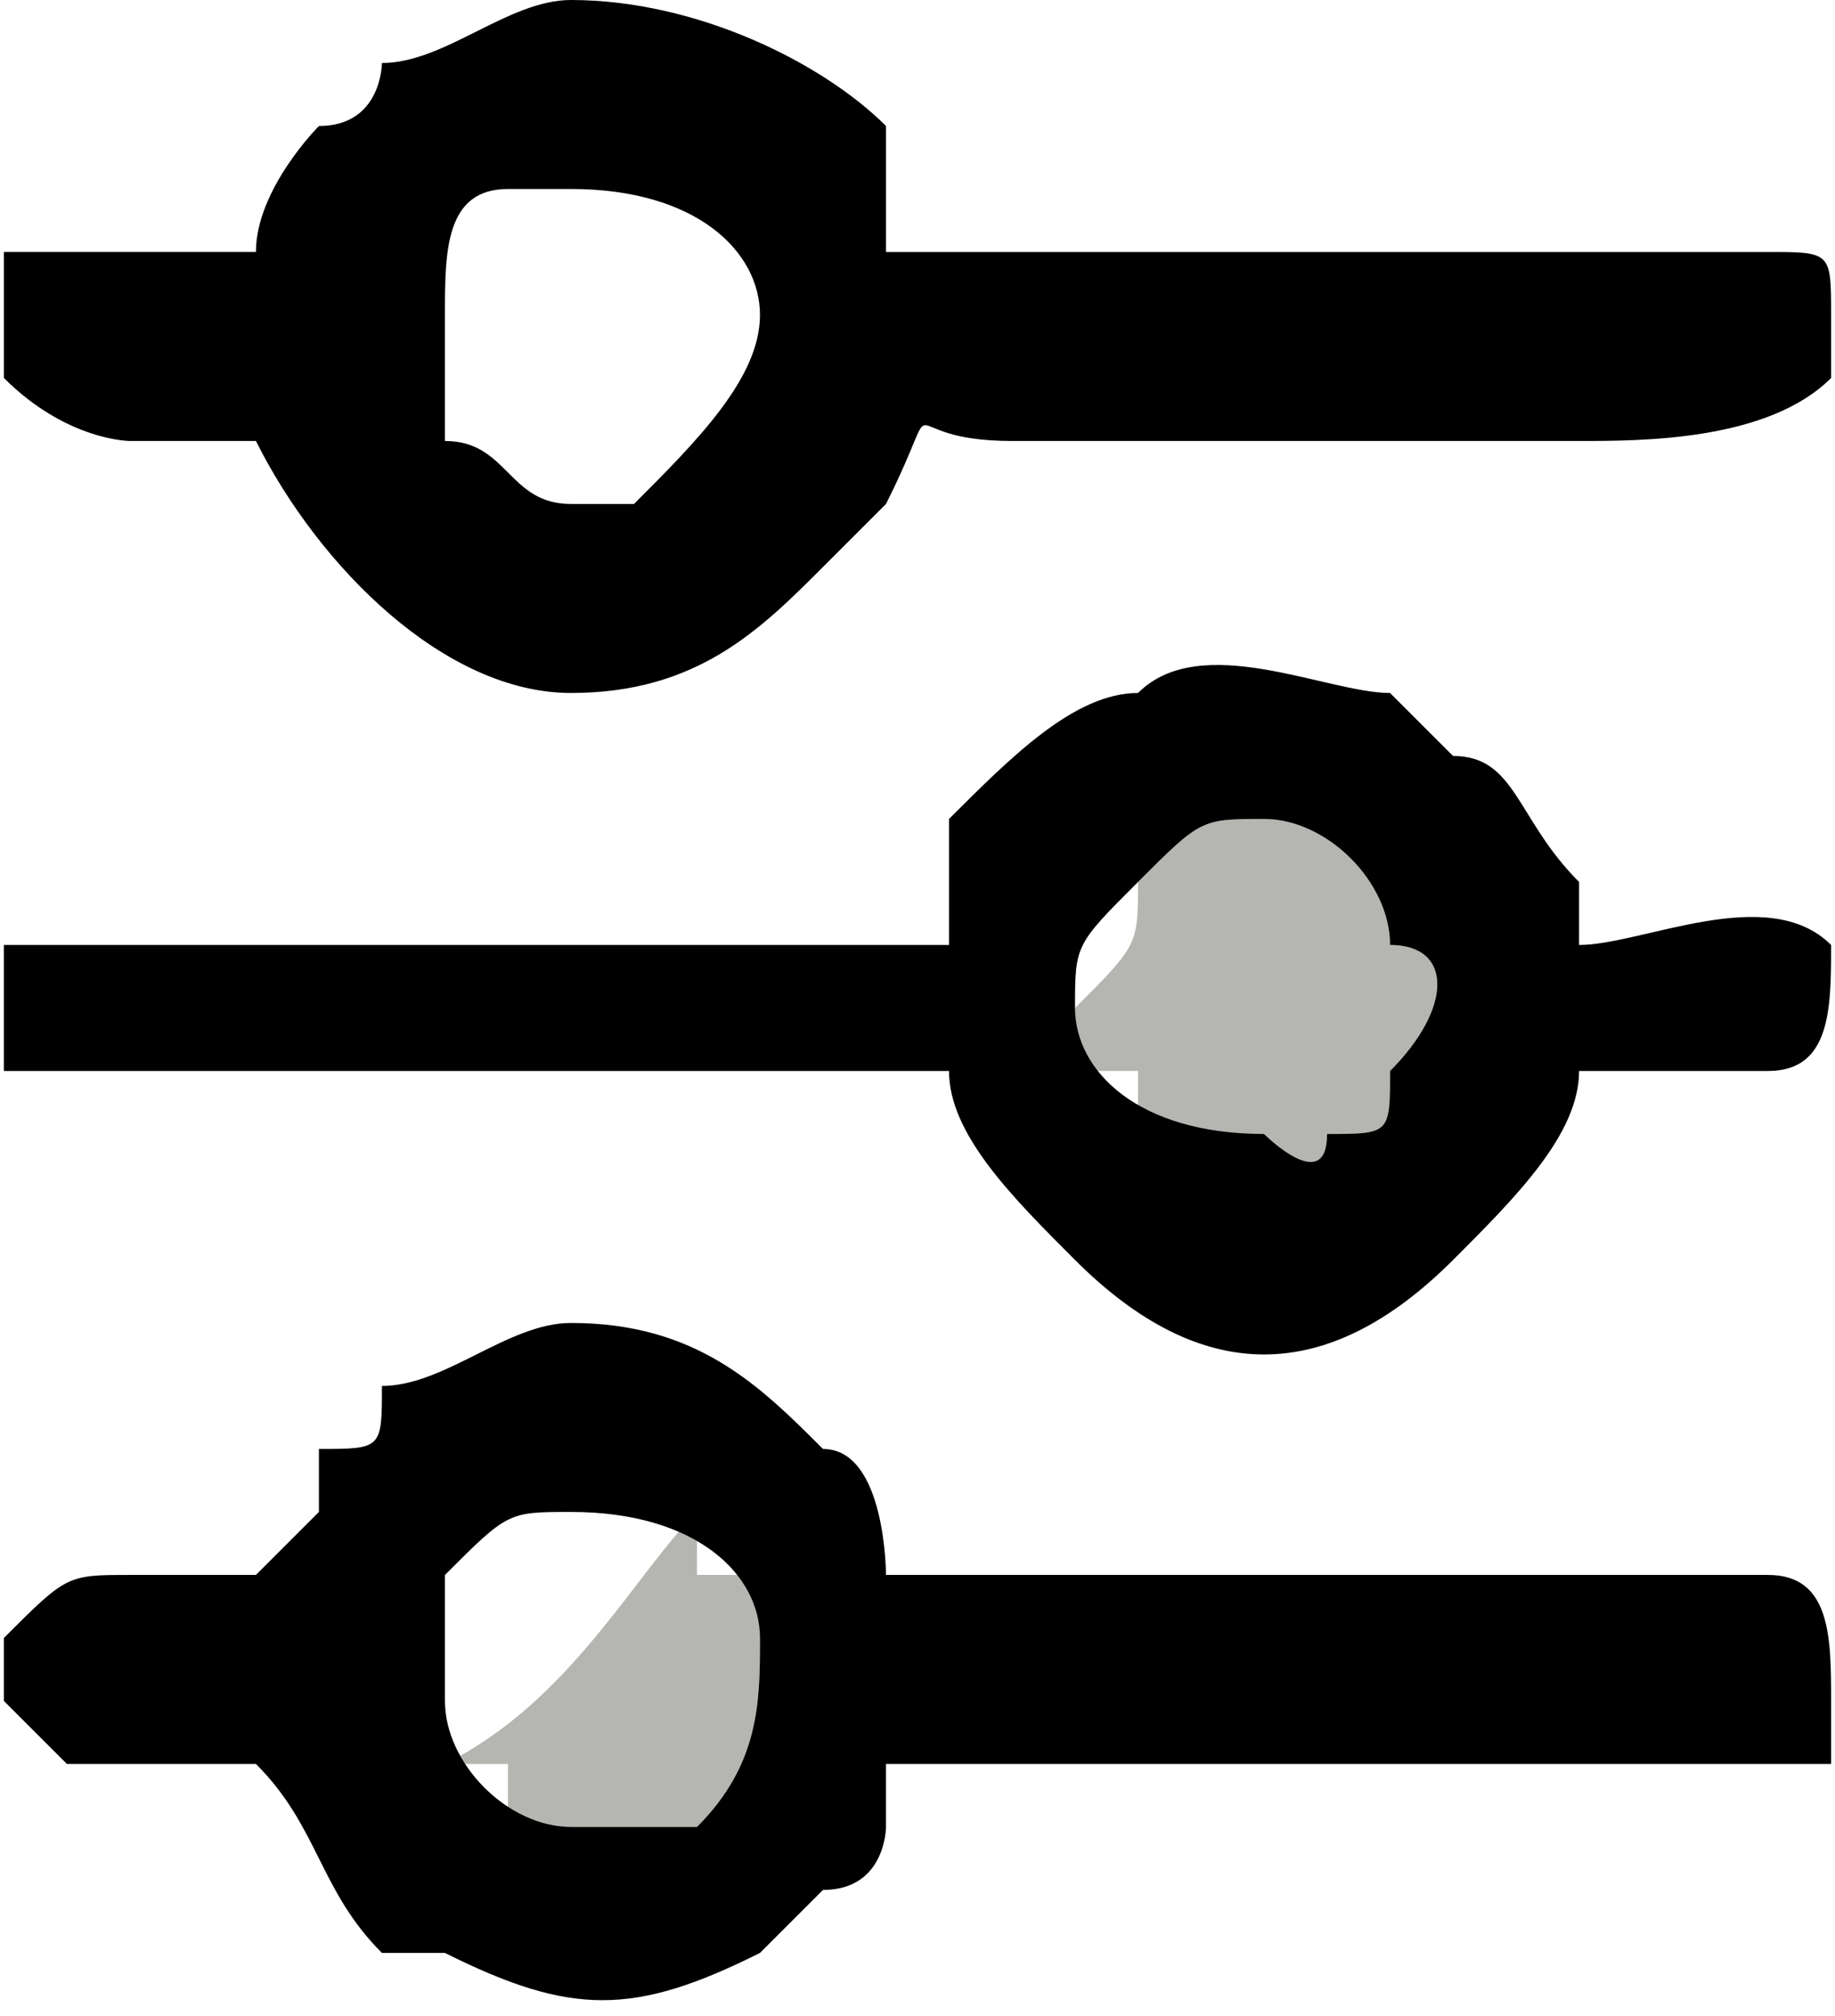
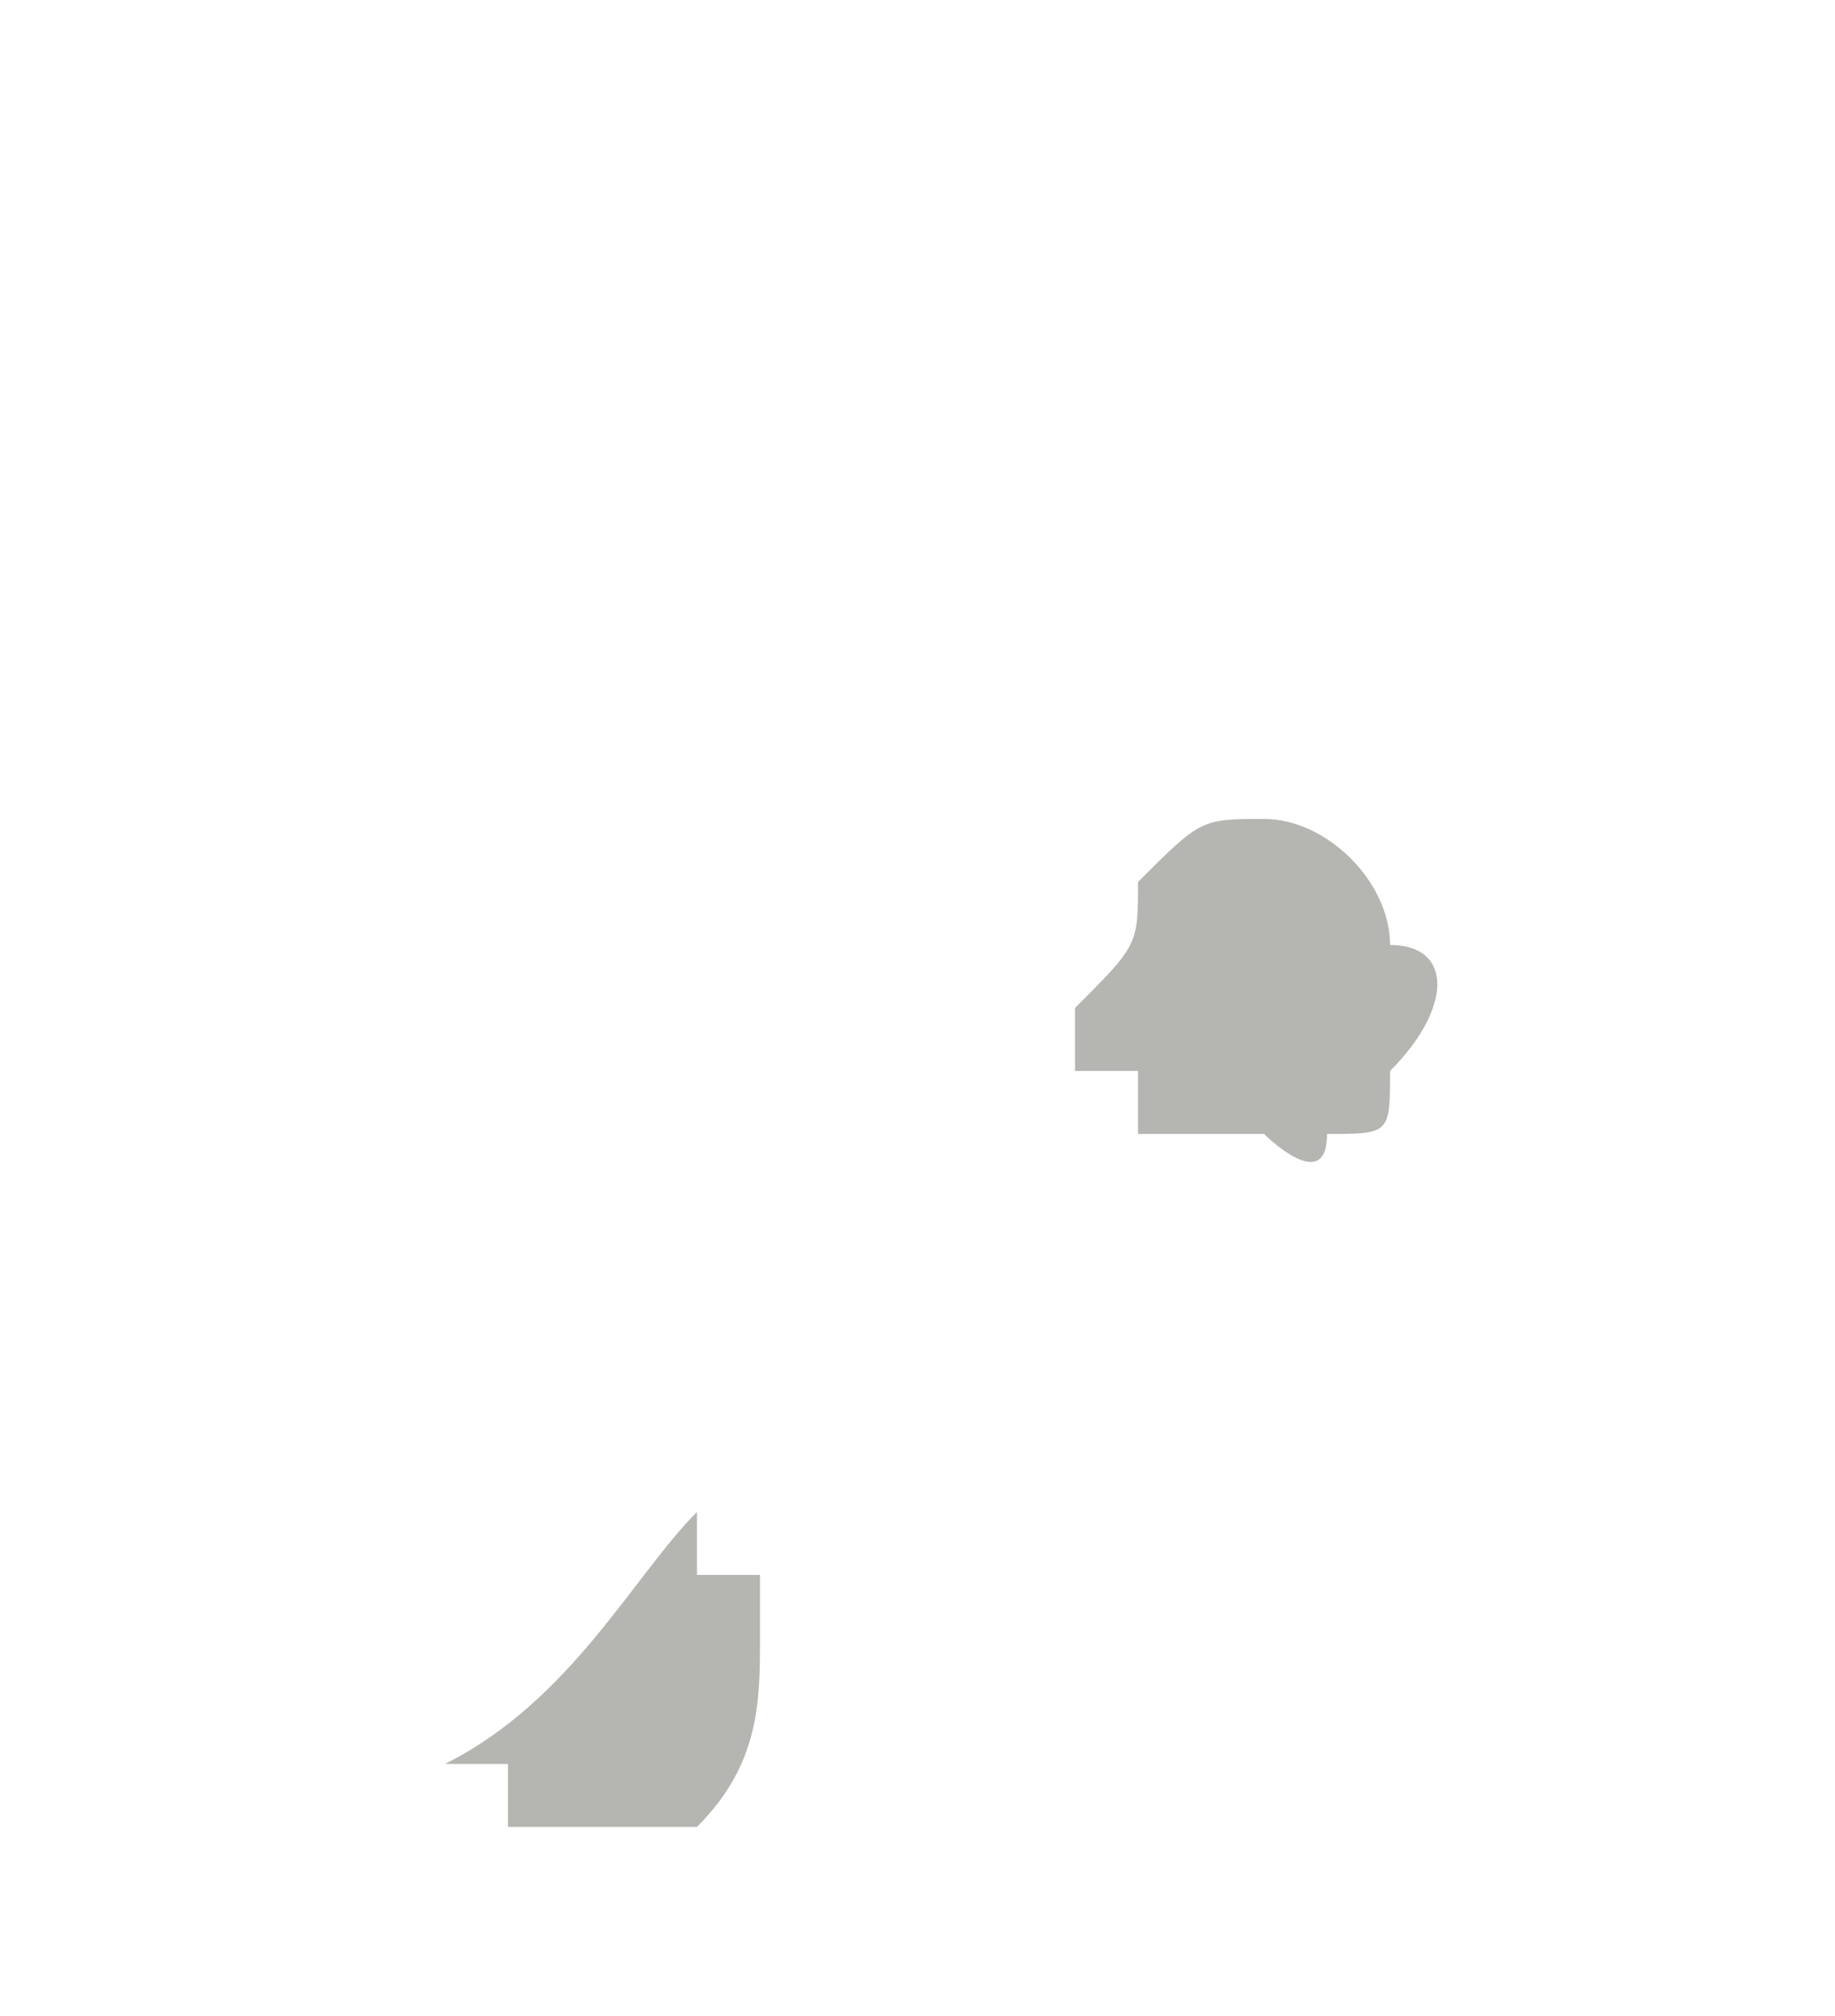
<svg xmlns="http://www.w3.org/2000/svg" xml:space="preserve" width="81px" height="89px" version="1.1" style="shape-rendering:geometricPrecision; text-rendering:geometricPrecision; image-rendering:optimizeQuality; fill-rule:evenodd; clip-rule:evenodd" viewBox="0 0 0.29 0.32">
  <defs>
    <style type="text/css">
   
    .fil1 {fill:black}
    .fil0 {fill:#B5B6B1}
   
  </style>
  </defs>
  <g id="Слой_x0020_1">
    <g id="_2142496775984">
      <path class="fil0" d="M0.18 0.14l0 0c0,0.01 0,0.01 -0.01,0.02l0 0 0 0 0 0 0 0 0 0 0 0 0 0 0 0 0 0 0 0 0 0 0 0.01 0 0 0 0 0 0 0 0 0 0 0 0 0 0 0 0 0 0 0 0 0 0 0 0 0 0 0 0 0 0 0 0 0 0 0 0 0.01 0 0 0 0 0 0 0 0 0 0 0 0 0 0 0 0 0 0 0 0 0 0 0 0 0 0 0 0 0 0 0 0 0 0 0 0 0.01 0 0 0 0 0 0 0 0 0 0 0 0 0 0 0 0 0 0 0 0 0 0 0 0 0 0 0 0 0 0 0 0 0 0 0 0 0 0 0 0 0 0 0 0 0 0 0 0 0 0 0 0 0 0 0 0 0 0 0 0 0 0 0.01 0 0 0 0 0 0 0 0 0 0 0 0 0 0 0 0 0 0 0 0 0 0 0 0 0 0 0 0 0 0 0 0 0 0 0 0 0 0 0 0 0 0 0 0 0 0 0 0 0 0 0 0 0 0 0 0 0 0 0 0 0 0 0 0 0 0 0 0 0 0 0 0 0 0 0 0 0 0.01 0c0,0 0.01,0.01 0.01,0 0.01,0 0.01,0 0.01,-0.01 0.01,-0.01 0.01,-0.02 0,-0.02 0,-0.01 -0.01,-0.02 -0.02,-0.02 -0.01,0 -0.01,0 -0.02,0.01l0 0 0 0 0 0 0 0 0 0 0 0 0 0 0 0 0 0 0 0 0 0 0 0 0 0 0 0 0 0 0 0zm-0.07 0.1c-0.01,0.01 -0.02,0.03 -0.04,0.04l0 0 0 0 0 0 0 0 0 0 0 0 0 0 0 0 0 0 0 0 0 0 0 0 0 0 0 0 0 0 0 0 0 0 0 0 0 0 0 0 0 0 0 0 0 0 0 0 0 0 0 0 0 0 0 0 0 0 0 0 0 0 0 0 0.01 0 0 0 0 0 0 0 0 0 0 0.01 0 0 0 0 0 0 0 0 0 0 0 0 0 0 0 0 0 0 0 0 0 0 0 0 0 0 0 0 0 0 0 0 0 0 0 0 0 0 0 0 0 0 0 0 0 0 0 0 0 0 0 0 0 0 0 0 0 0 0 0 0 0 0 0 0 0 0 0 0 0 0 0 0 0 0 0 0 0 0 0 0 0 0 0 0 0 0 0 0 0 0 0 0.01 0 0 0 0 0 0 0 0 0 0 0 0 0 0 0 0 0 0 0 0 0 0 0 0 0 0 0 0 0 0 0 0 0 0 0 0 0 0 0 0 0c0.01,0 0.01,0 0.01,0 0.01,0 0.01,0 0.01,0 0.01,-0.01 0.01,-0.02 0.01,-0.03l0 0 0 0 0 0 0 0 0 0 0 0 0 0 0 0 0 0 0 0 0 0 0 0 0 0 0 0 0 0 0 0 0 0 0 0 0 0 0 0 0 0 0 0 0 0 0 0 0 0 0 0 0 0 0 0 0 0 0 0 0 0 0 0 0 0 0 0 0 0 0 -0.01 0 0 0 0 0 0 0 0 0 0 0 0 0 0 0 0 0 0 0 0 0 0 0 0 0 0 0 0 0 0 0 0 -0.01 0 0 0 0 0 0 0 0 0 0 0 0 0 0 0 0 0 0 0 0 0 0 0 0 0 0 0 0 0 0 0 0 0 0 0 0 0 0 0 0 0 0 0 0 0 0 0 0 0 0 0 0 0 0 0 0 0 0 0 0 0 0 0 0 0 0 0 0 0 0 0 0 -0.01 0 0 0 0 0 0 0 0 0 0 0 0 0 0 0 0 0 0 0 0 0 0 0 0 0 0 0 0 0 0 0 0 0 0z" />
-       <path class="fil1" d="M0.07 0.27c0,-0.01 0,-0.02 0,-0.02 0.01,-0.01 0.01,-0.01 0.02,-0.01 0.02,0 0.03,0.01 0.03,0.02 0,0.01 0,0.02 -0.01,0.03 0,0 0,0 -0.01,0 0,0 0,0 -0.01,0 -0.01,0 -0.02,-0.01 -0.02,-0.02zm0 -0.22c0,-0.01 0,-0.02 0.01,-0.02 0.01,0 0.01,0 0.01,0 0.02,0 0.03,0.01 0.03,0.02 0,0.01 -0.01,0.02 -0.02,0.03 0,0 0,0 -0.01,0 -0.01,0 -0.01,-0.01 -0.02,-0.01 0,0 0,-0.01 0,-0.02zm-0.03 -0.01l-0.01 0c-0.01,0 -0.02,0 -0.03,0 0,0.01 0,0.01 0,0.02 0,0 0,0 0,0 0.01,0.01 0.02,0.01 0.02,0.01l0.02 0c0,0 0,0 0,0l0 0c0,0 0,0 0,0 0.01,0.02 0.03,0.04 0.05,0.04 0.02,0 0.03,-0.01 0.04,-0.02 0,0 0.01,-0.01 0.01,-0.01 0.01,-0.02 0,-0.01 0.02,-0.01l0.08 0c0,0 0.01,0 0.01,0 0.01,0 0.03,0 0.04,-0.01 0,0 0,-0.01 0,-0.01 0,-0.01 0,-0.01 -0.01,-0.01 -0.01,0 -0.11,0 -0.13,0 0,0 0,0 0,0 0,0 0,0 -0.01,0 0,0 0,0 0,0 0,-0.01 0,-0.01 0,-0.02 -0.01,-0.01 -0.03,-0.02 -0.05,-0.02 -0.01,0 -0.02,0.01 -0.03,0.01 0,0 0,0.01 -0.01,0.01 0,0 -0.01,0.01 -0.01,0.02zm0.13 0.12c0,-0.01 0,-0.01 0.01,-0.02 0.01,-0.01 0.01,-0.01 0.02,-0.01 0.01,0 0.02,0.01 0.02,0.02 0.01,0 0.01,0.01 0,0.02 0,0.01 0,0.01 -0.01,0.01 0,0.01 -0.01,0 -0.01,0 -0.02,0 -0.03,-0.01 -0.03,-0.02zm-0.02 -0.01l-0.12 0c-0.01,0 -0.01,0 -0.01,0 -0.01,0 -0.01,0 -0.02,0 0,0.01 0,0.01 0,0.02 0,0 0,0 0.01,0 0.01,0 0.13,0 0.14,0 0,0.01 0.01,0.02 0.02,0.03 0.02,0.02 0.04,0.02 0.06,0 0.01,-0.01 0.02,-0.02 0.02,-0.03 0,0 0.01,0 0.01,0 0.01,0 0.02,0 0.02,0 0.01,0 0.01,-0.01 0.01,-0.02 -0.01,-0.01 -0.03,0 -0.04,0 0,0 0,0 0,0 0,-0.01 0,0 0,-0.01l0 0c-0.01,-0.01 -0.01,-0.02 -0.02,-0.02l-0.01 -0.01c-0.01,0 -0.03,-0.01 -0.04,0 -0.01,0 -0.02,0.01 -0.03,0.02 0,0 0,0.01 0,0.02zm-0.11 0.1l-0.02 0c-0.01,0 -0.01,0 -0.02,0.01 0,0 0,0 0,0.01 0,0 0.01,0.01 0.01,0.01 0.01,0 0.01,0 0.02,0 0,0 0.01,0 0.01,0 0,0 0,0 0,0 0.01,0.01 0.01,0.02 0.02,0.03 0,0 0.01,0 0.01,0 0.02,0.01 0.03,0.01 0.05,0 0,0 0.01,-0.01 0.01,-0.01 0.01,0 0.01,-0.01 0.01,-0.01l0 -0.01c0,0 0,0 0.01,0 0.01,0 0.02,0 0.03,0 0.02,0 0.04,0 0.06,0 0,0 0.01,0 0.01,0l0.02 0c0.01,0 0.01,0 0.02,0 0,-0.01 0,-0.01 0,-0.01 0,-0.01 0,-0.02 -0.01,-0.02 -0.01,0 -0.01,0 -0.02,0l-0.12 0c0,0 0,-0.02 -0.01,-0.02 -0.01,-0.01 -0.02,-0.02 -0.04,-0.02 -0.01,0 -0.02,0.01 -0.03,0.01 0,0.01 0,0.01 -0.01,0.01 0,0 0,0 0,0.01 0,0 -0.01,0.01 -0.01,0.01z" />
    </g>
  </g>
</svg>